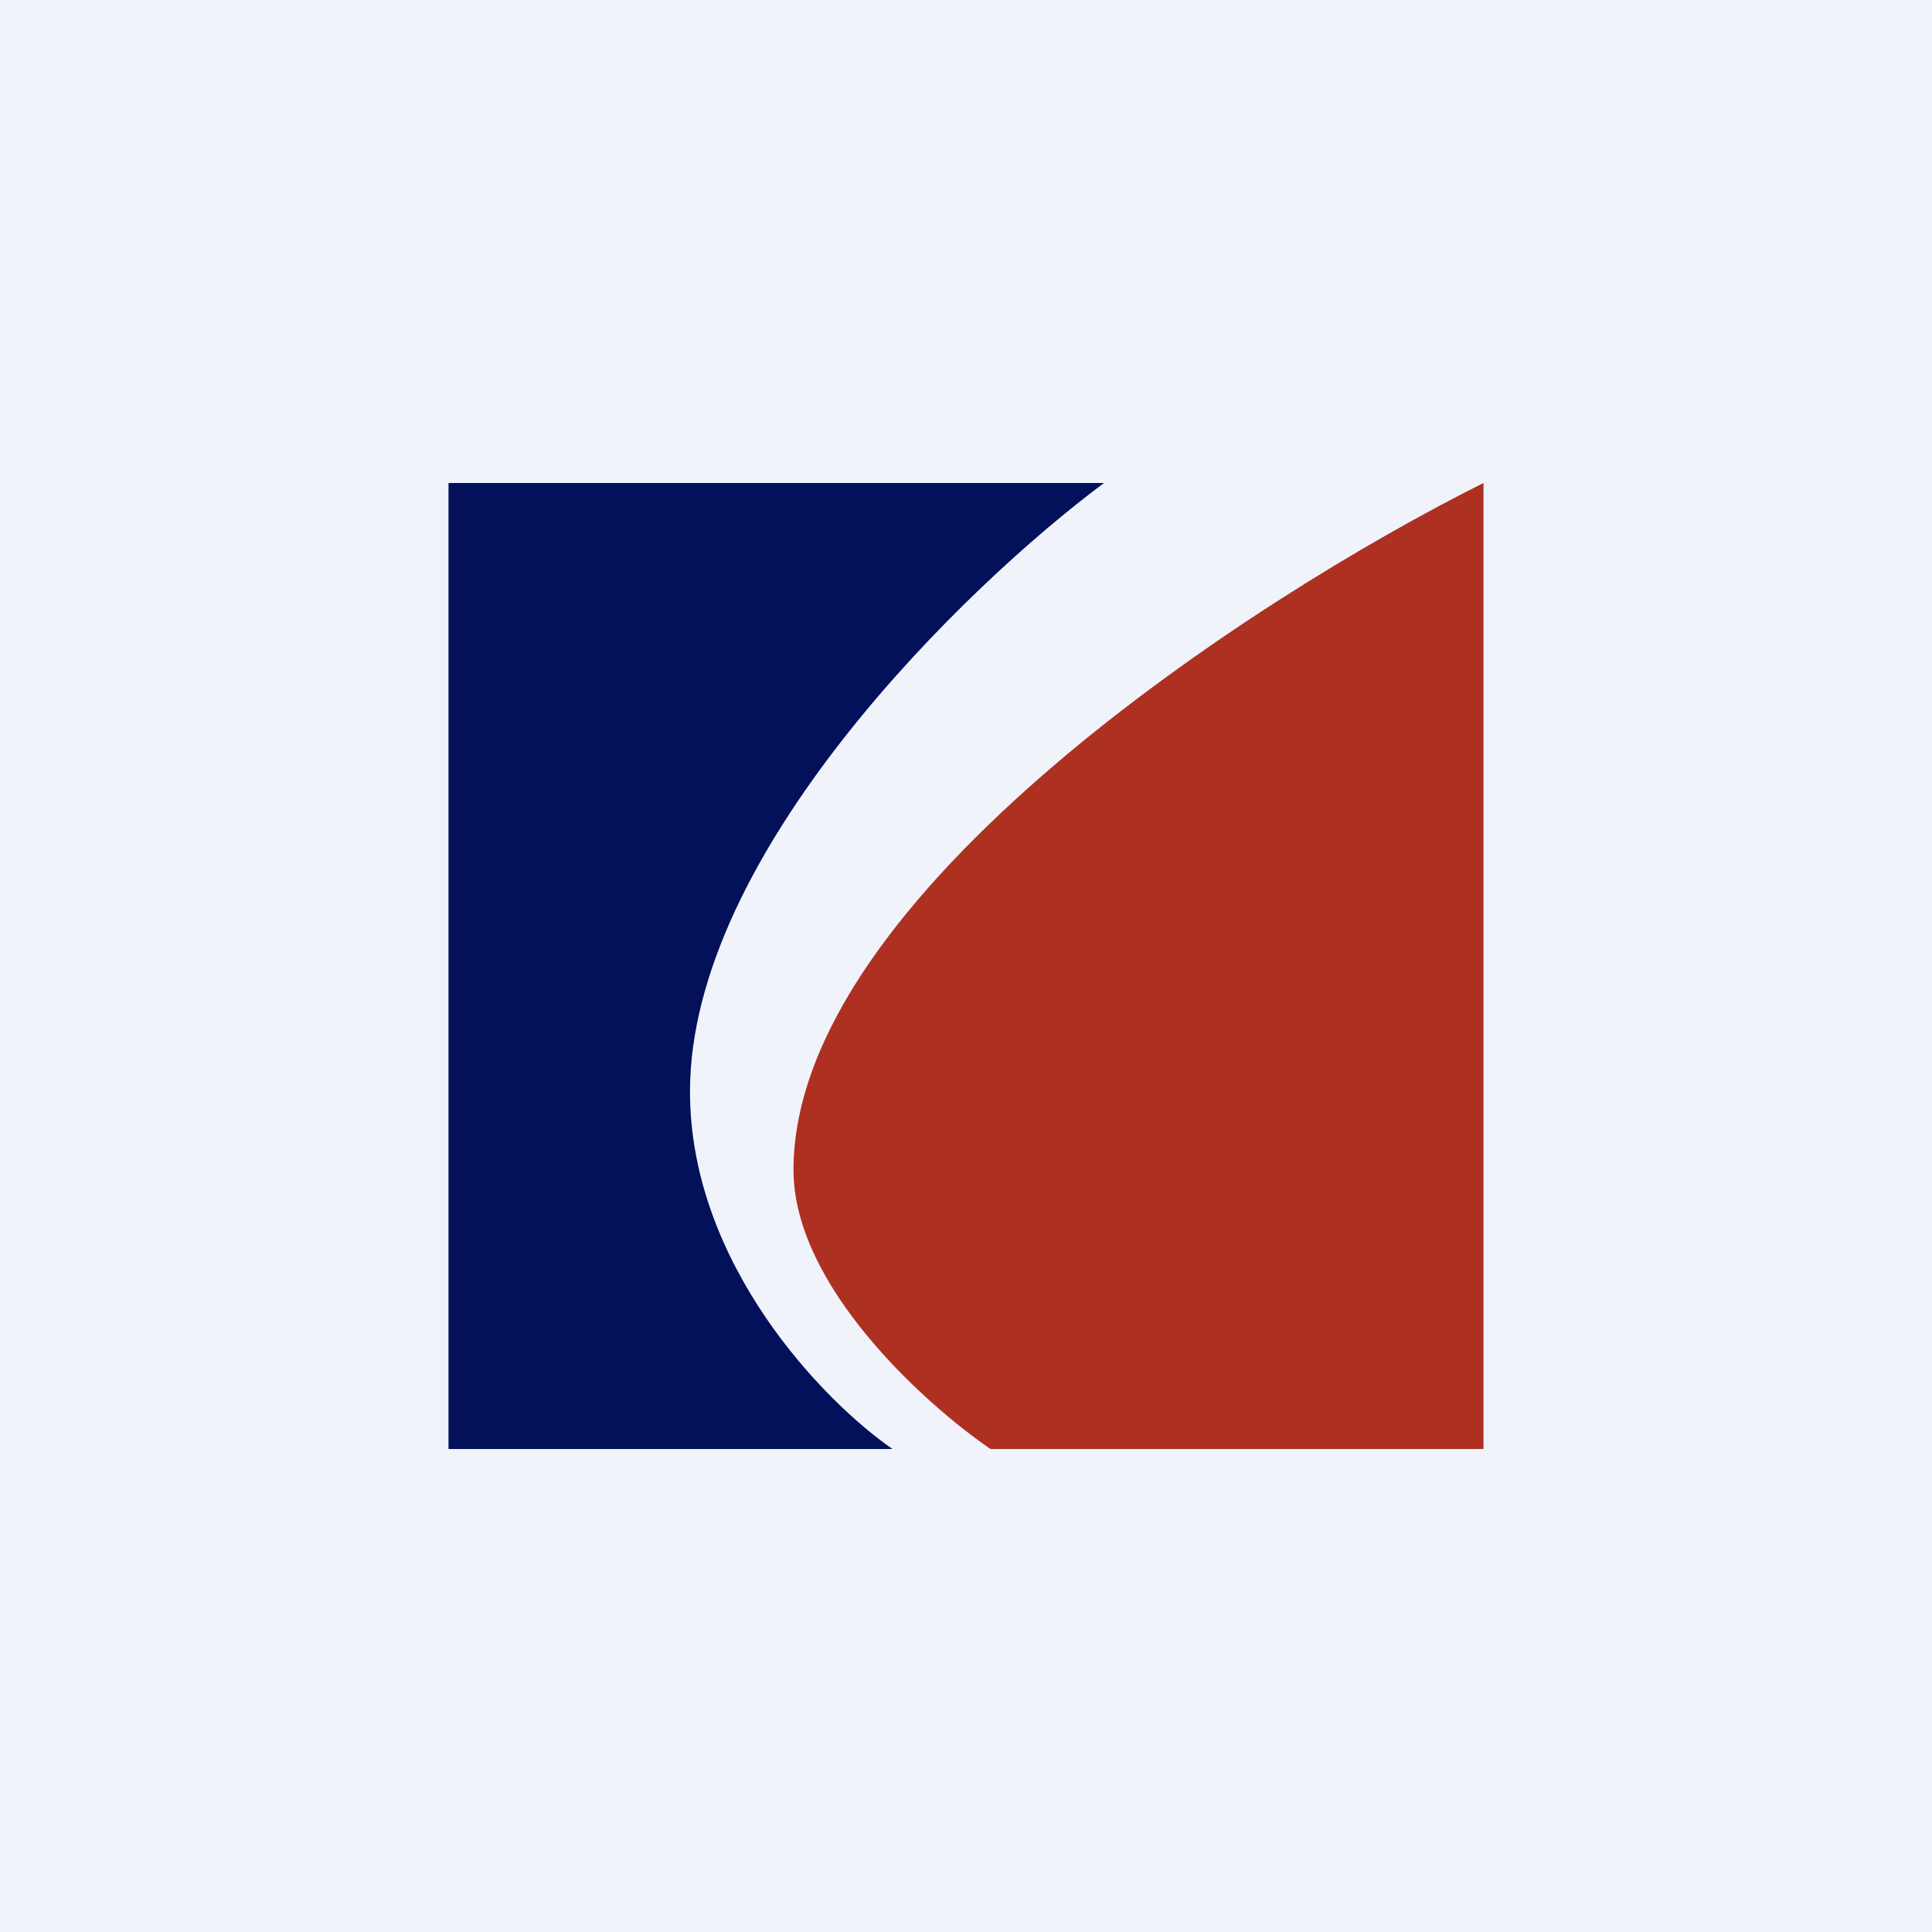
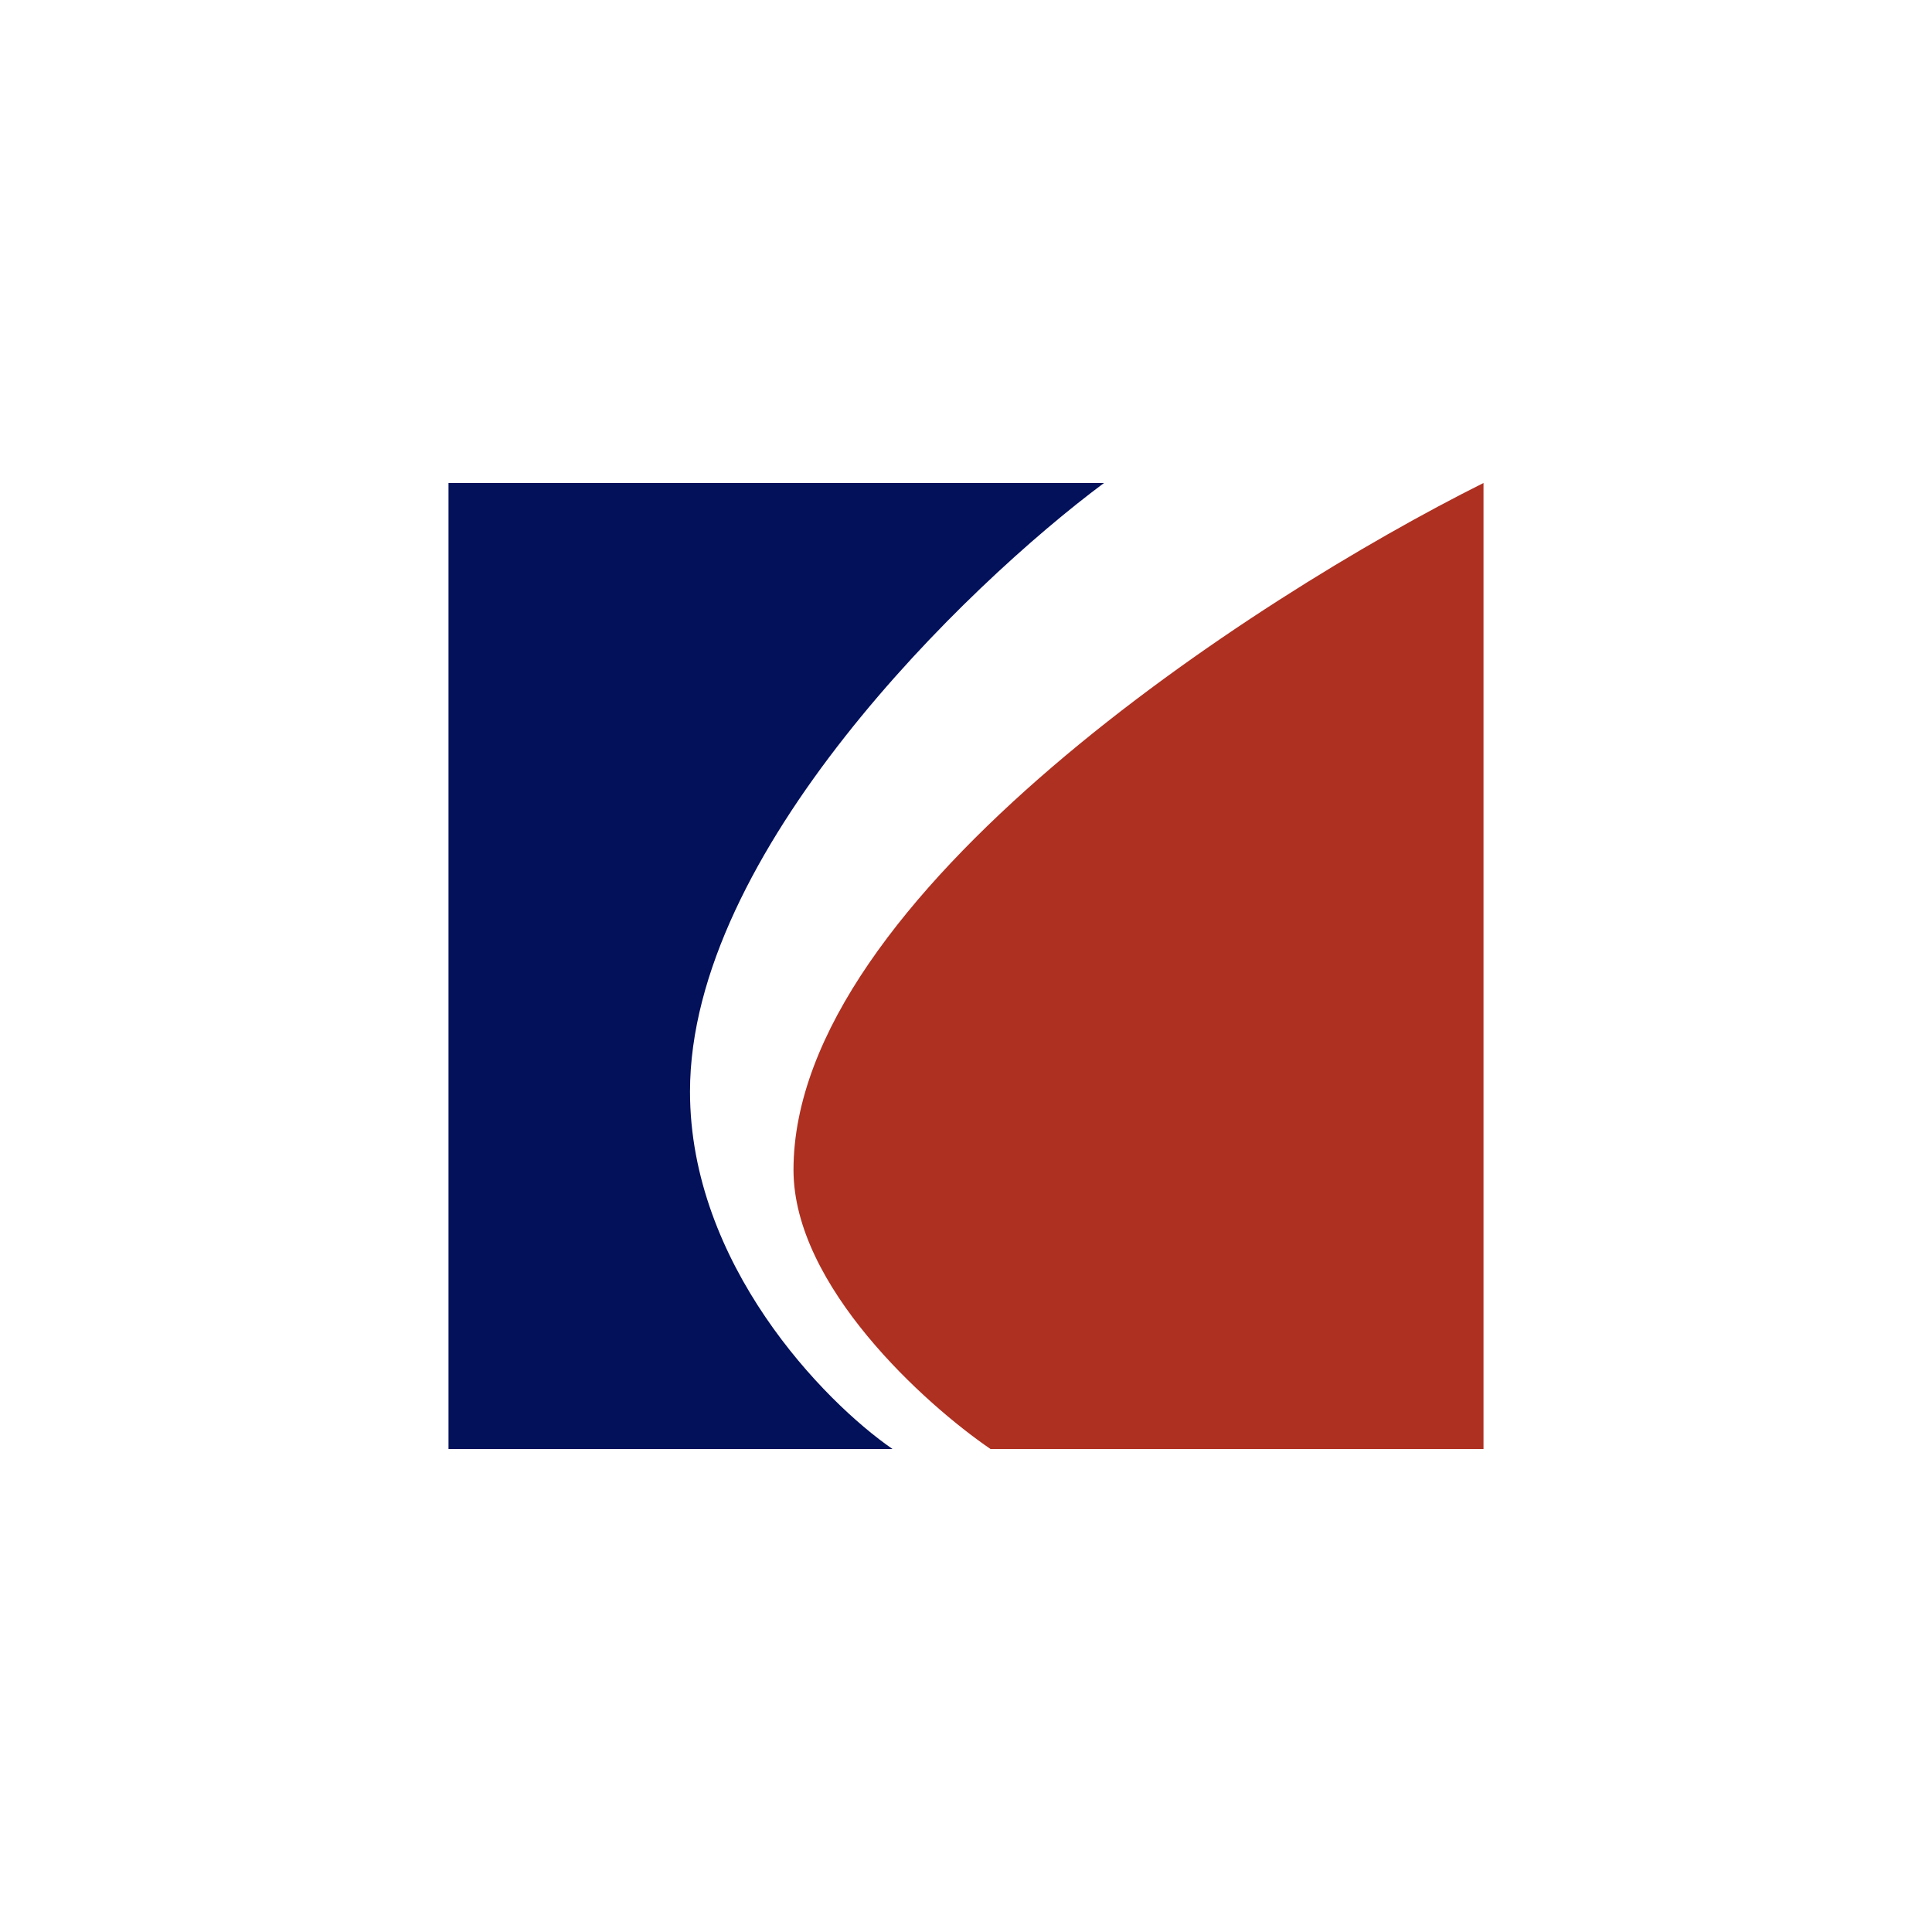
<svg xmlns="http://www.w3.org/2000/svg" width="56" height="56" viewBox="0 0 56 56">
-   <path fill="#F0F3FA" d="M0 0h56v56H0z" />
  <path d="M32 14H13v28h12.87c-2-1.38-5.87-5.37-5.87-10.36C20 24.74 27.97 17 32 14Z" fill="#03105A" />
  <path d="M43 42H28.71c-1.9-1.3-5.71-4.73-5.71-8.09C23 25.98 36.33 17.33 43 14v28Z" fill="#AE3021" />
</svg>